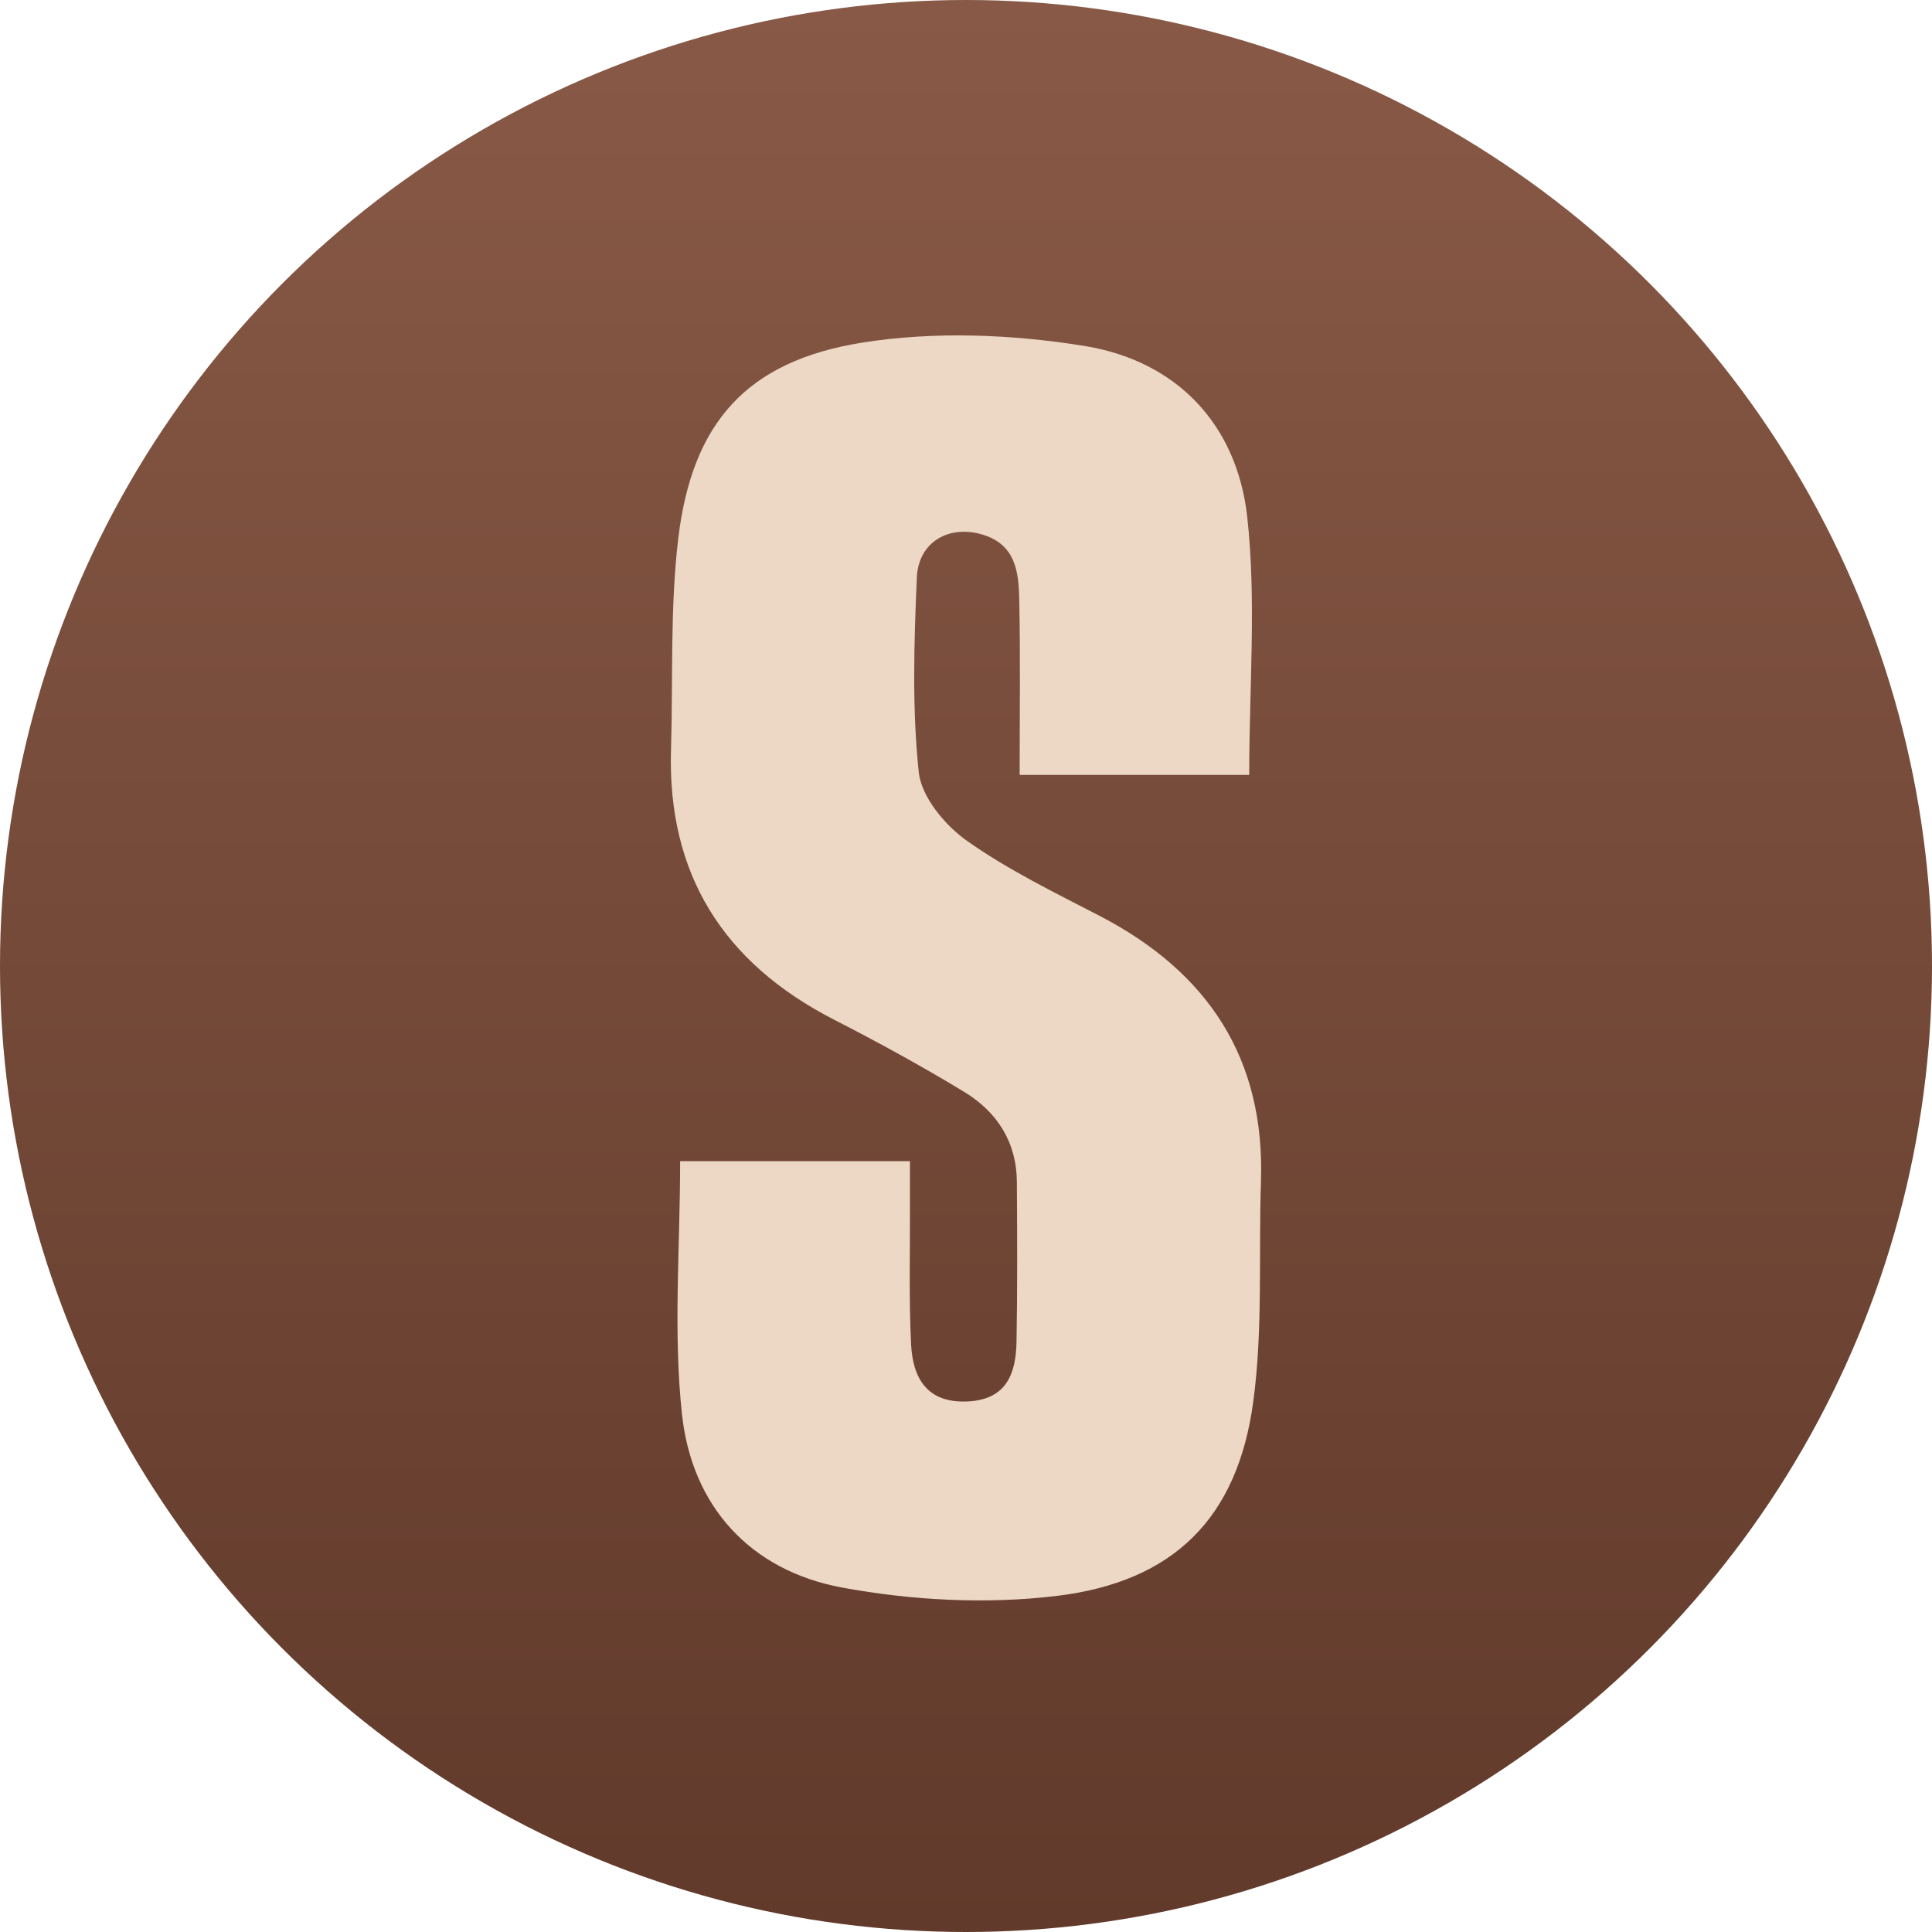
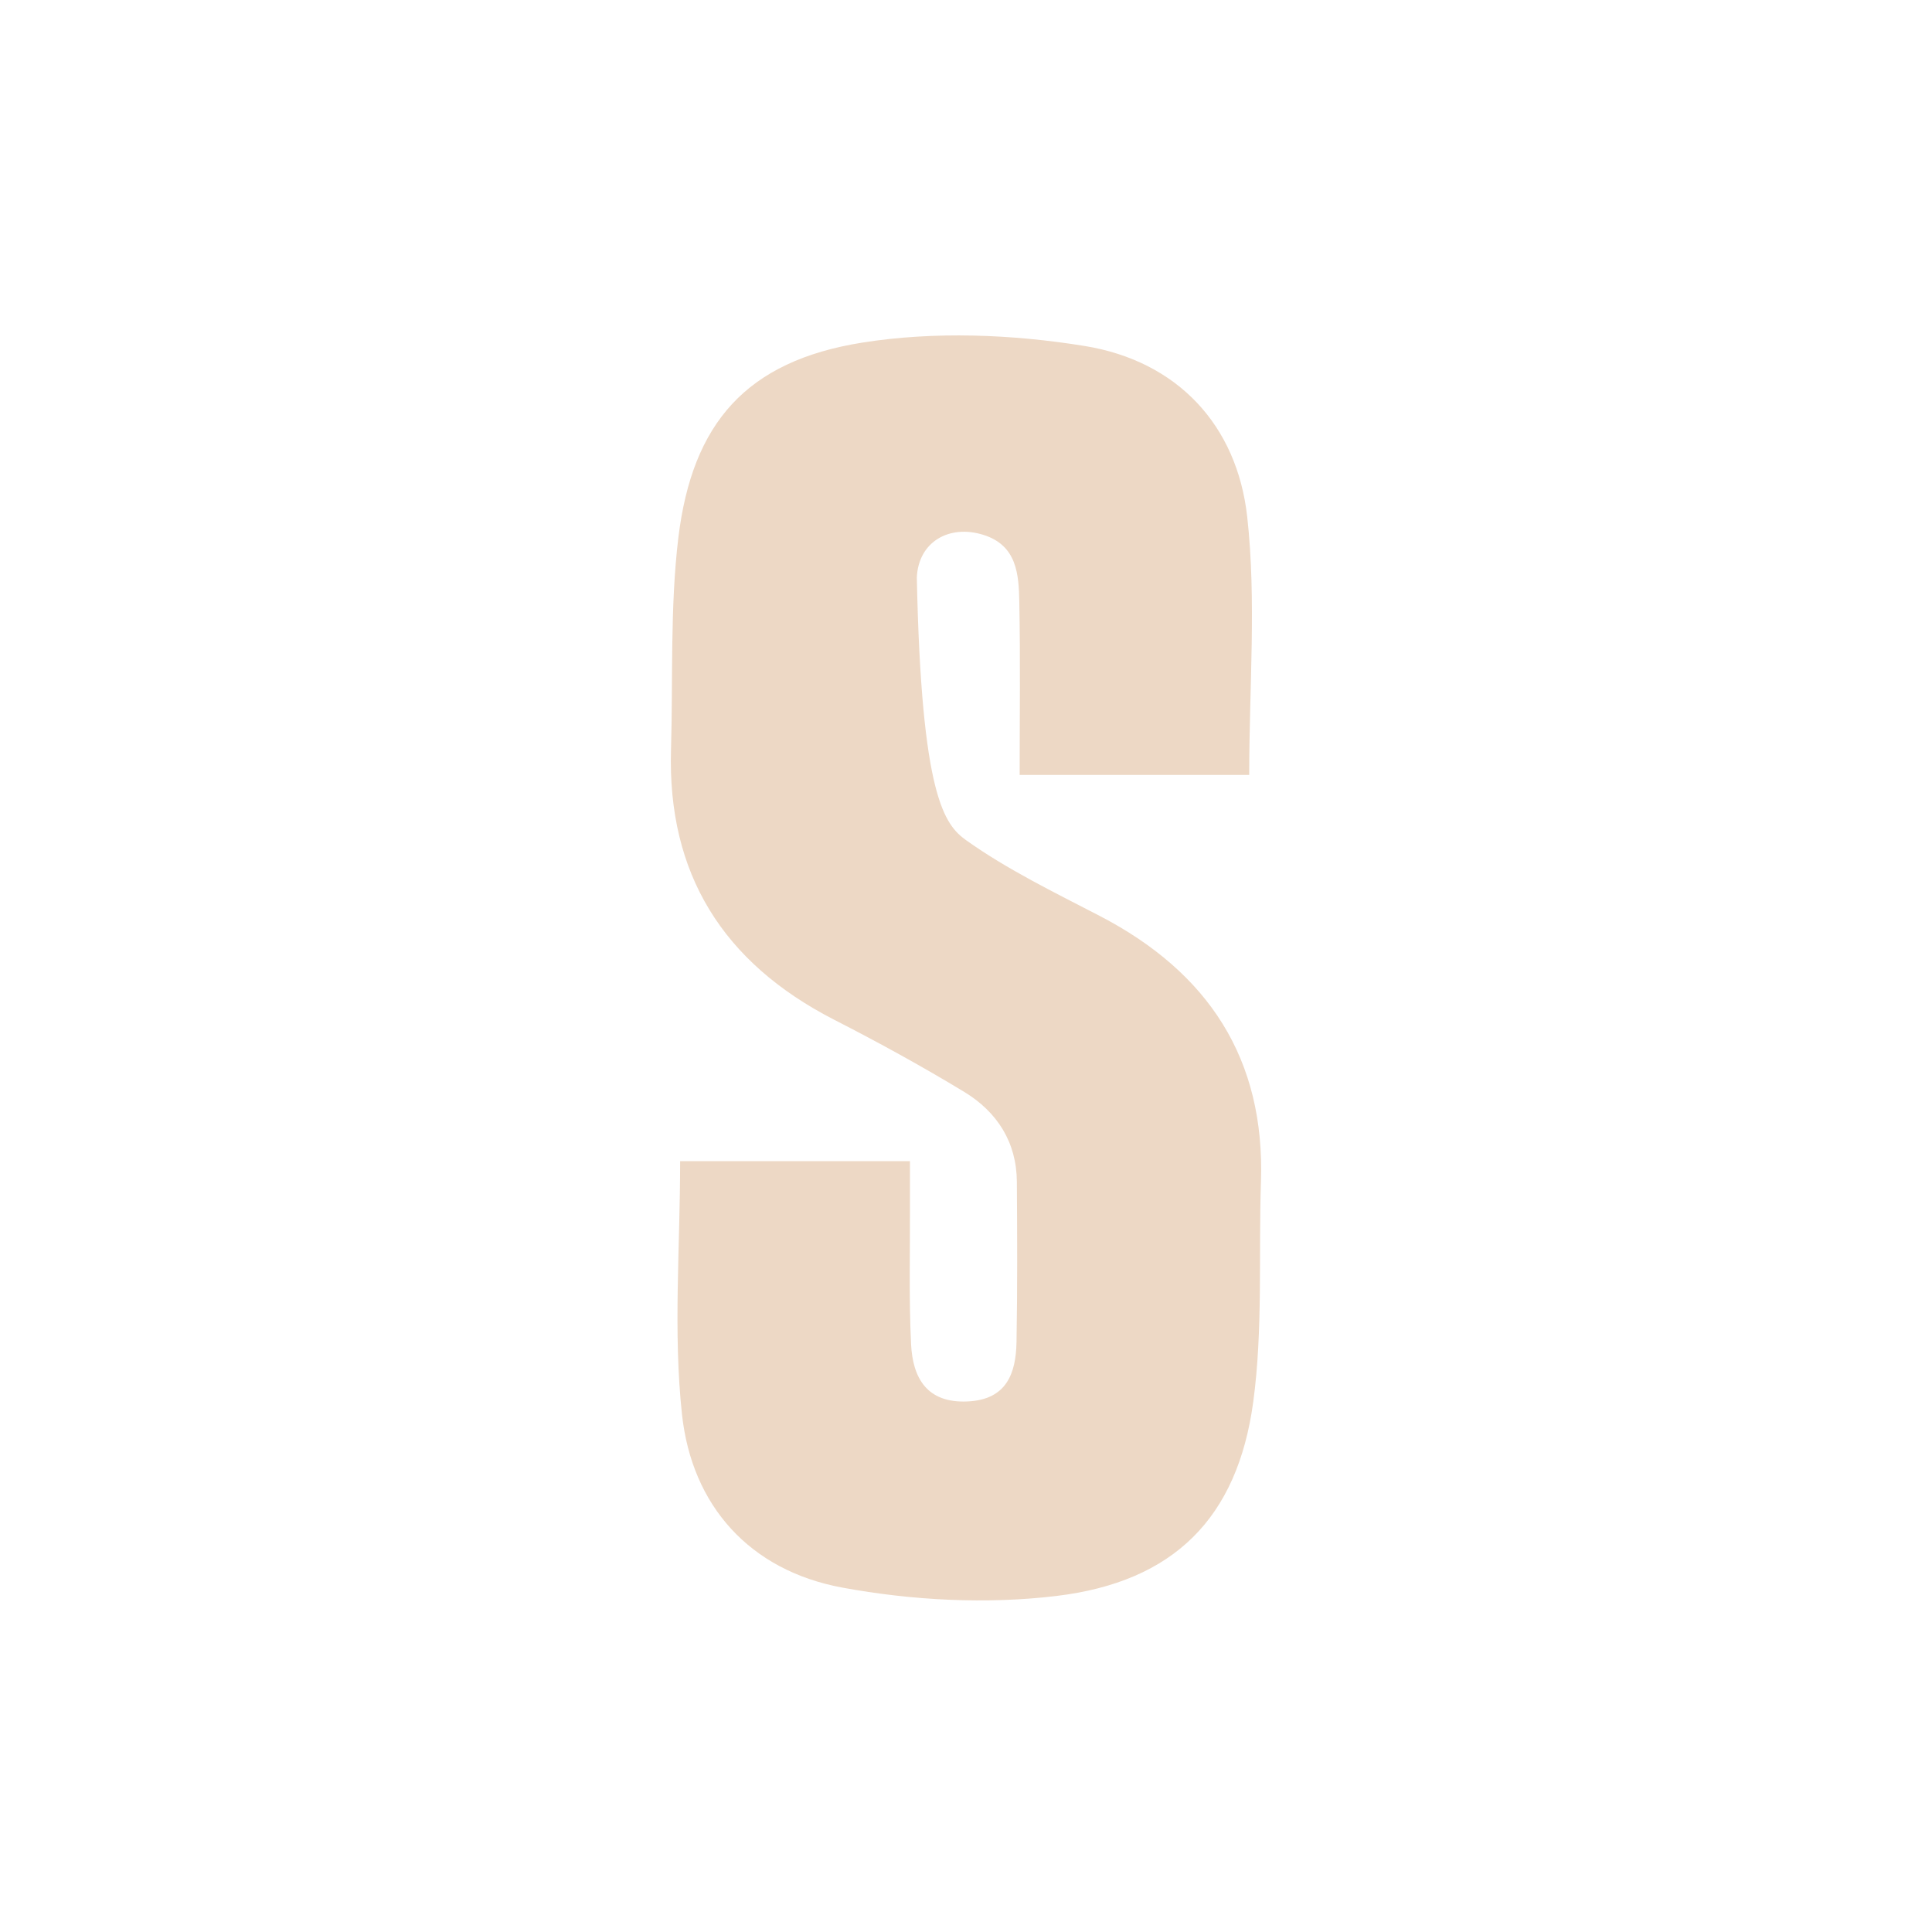
<svg xmlns="http://www.w3.org/2000/svg" width="144" height="144" viewBox="0 0 144 144" fill="none">
-   <circle cx="72" cy="72" r="72" fill="url(#paint0_linear_110_91)" />
-   <path d="M93.109 57.756H75.999C75.999 53.393 76.057 49.132 75.973 44.877C75.934 42.836 75.817 40.654 73.288 39.863C70.76 39.072 68.452 40.374 68.335 43.046C68.128 47.875 67.972 52.761 68.478 57.552C68.672 59.376 70.397 61.475 72.024 62.636C75.104 64.824 78.573 66.508 81.957 68.262C90.087 72.479 94.295 78.941 93.984 88.088C93.802 93.561 94.139 99.105 93.407 104.507C92.233 113.119 87.513 117.903 78.722 118.956C73.496 119.581 67.972 119.287 62.785 118.331C55.867 117.055 51.562 112.213 50.83 105.407C50.168 99.264 50.693 92.993 50.693 86.544H67.823C67.823 87.61 67.823 88.739 67.823 89.861C67.836 93.306 67.739 96.757 67.907 100.195C68.03 102.683 69.068 104.597 72.115 104.456C75.033 104.322 75.72 102.364 75.765 100.029C75.837 96.049 75.817 92.062 75.791 88.082C75.772 85.141 74.332 82.883 71.869 81.384C68.711 79.47 65.456 77.684 62.163 76C53.864 71.739 49.74 65.105 50.013 55.881C50.168 50.618 49.935 45.311 50.557 40.099C51.595 31.52 55.634 26.914 64.27 25.536C69.651 24.681 75.422 24.911 80.829 25.785C87.766 26.908 92.201 31.698 92.96 38.517C93.653 44.762 93.109 51.141 93.109 57.756Z" fill="#EDD8C5" />
+   <path d="M93.109 57.756H75.999C75.999 53.393 76.057 49.132 75.973 44.877C75.934 42.836 75.817 40.654 73.288 39.863C70.76 39.072 68.452 40.374 68.335 43.046C68.672 59.376 70.397 61.475 72.024 62.636C75.104 64.824 78.573 66.508 81.957 68.262C90.087 72.479 94.295 78.941 93.984 88.088C93.802 93.561 94.139 99.105 93.407 104.507C92.233 113.119 87.513 117.903 78.722 118.956C73.496 119.581 67.972 119.287 62.785 118.331C55.867 117.055 51.562 112.213 50.83 105.407C50.168 99.264 50.693 92.993 50.693 86.544H67.823C67.823 87.61 67.823 88.739 67.823 89.861C67.836 93.306 67.739 96.757 67.907 100.195C68.03 102.683 69.068 104.597 72.115 104.456C75.033 104.322 75.72 102.364 75.765 100.029C75.837 96.049 75.817 92.062 75.791 88.082C75.772 85.141 74.332 82.883 71.869 81.384C68.711 79.47 65.456 77.684 62.163 76C53.864 71.739 49.74 65.105 50.013 55.881C50.168 50.618 49.935 45.311 50.557 40.099C51.595 31.52 55.634 26.914 64.27 25.536C69.651 24.681 75.422 24.911 80.829 25.785C87.766 26.908 92.201 31.698 92.96 38.517C93.653 44.762 93.109 51.141 93.109 57.756Z" fill="#EDD8C5" />
  <defs>
    <linearGradient id="paint0_linear_110_91" x1="72" y1="0" x2="72" y2="144" gradientUnits="userSpaceOnUse">
      <stop stop-color="#885946" />
      <stop offset="1" stop-color="#613A2B" />
    </linearGradient>
  </defs>
</svg>